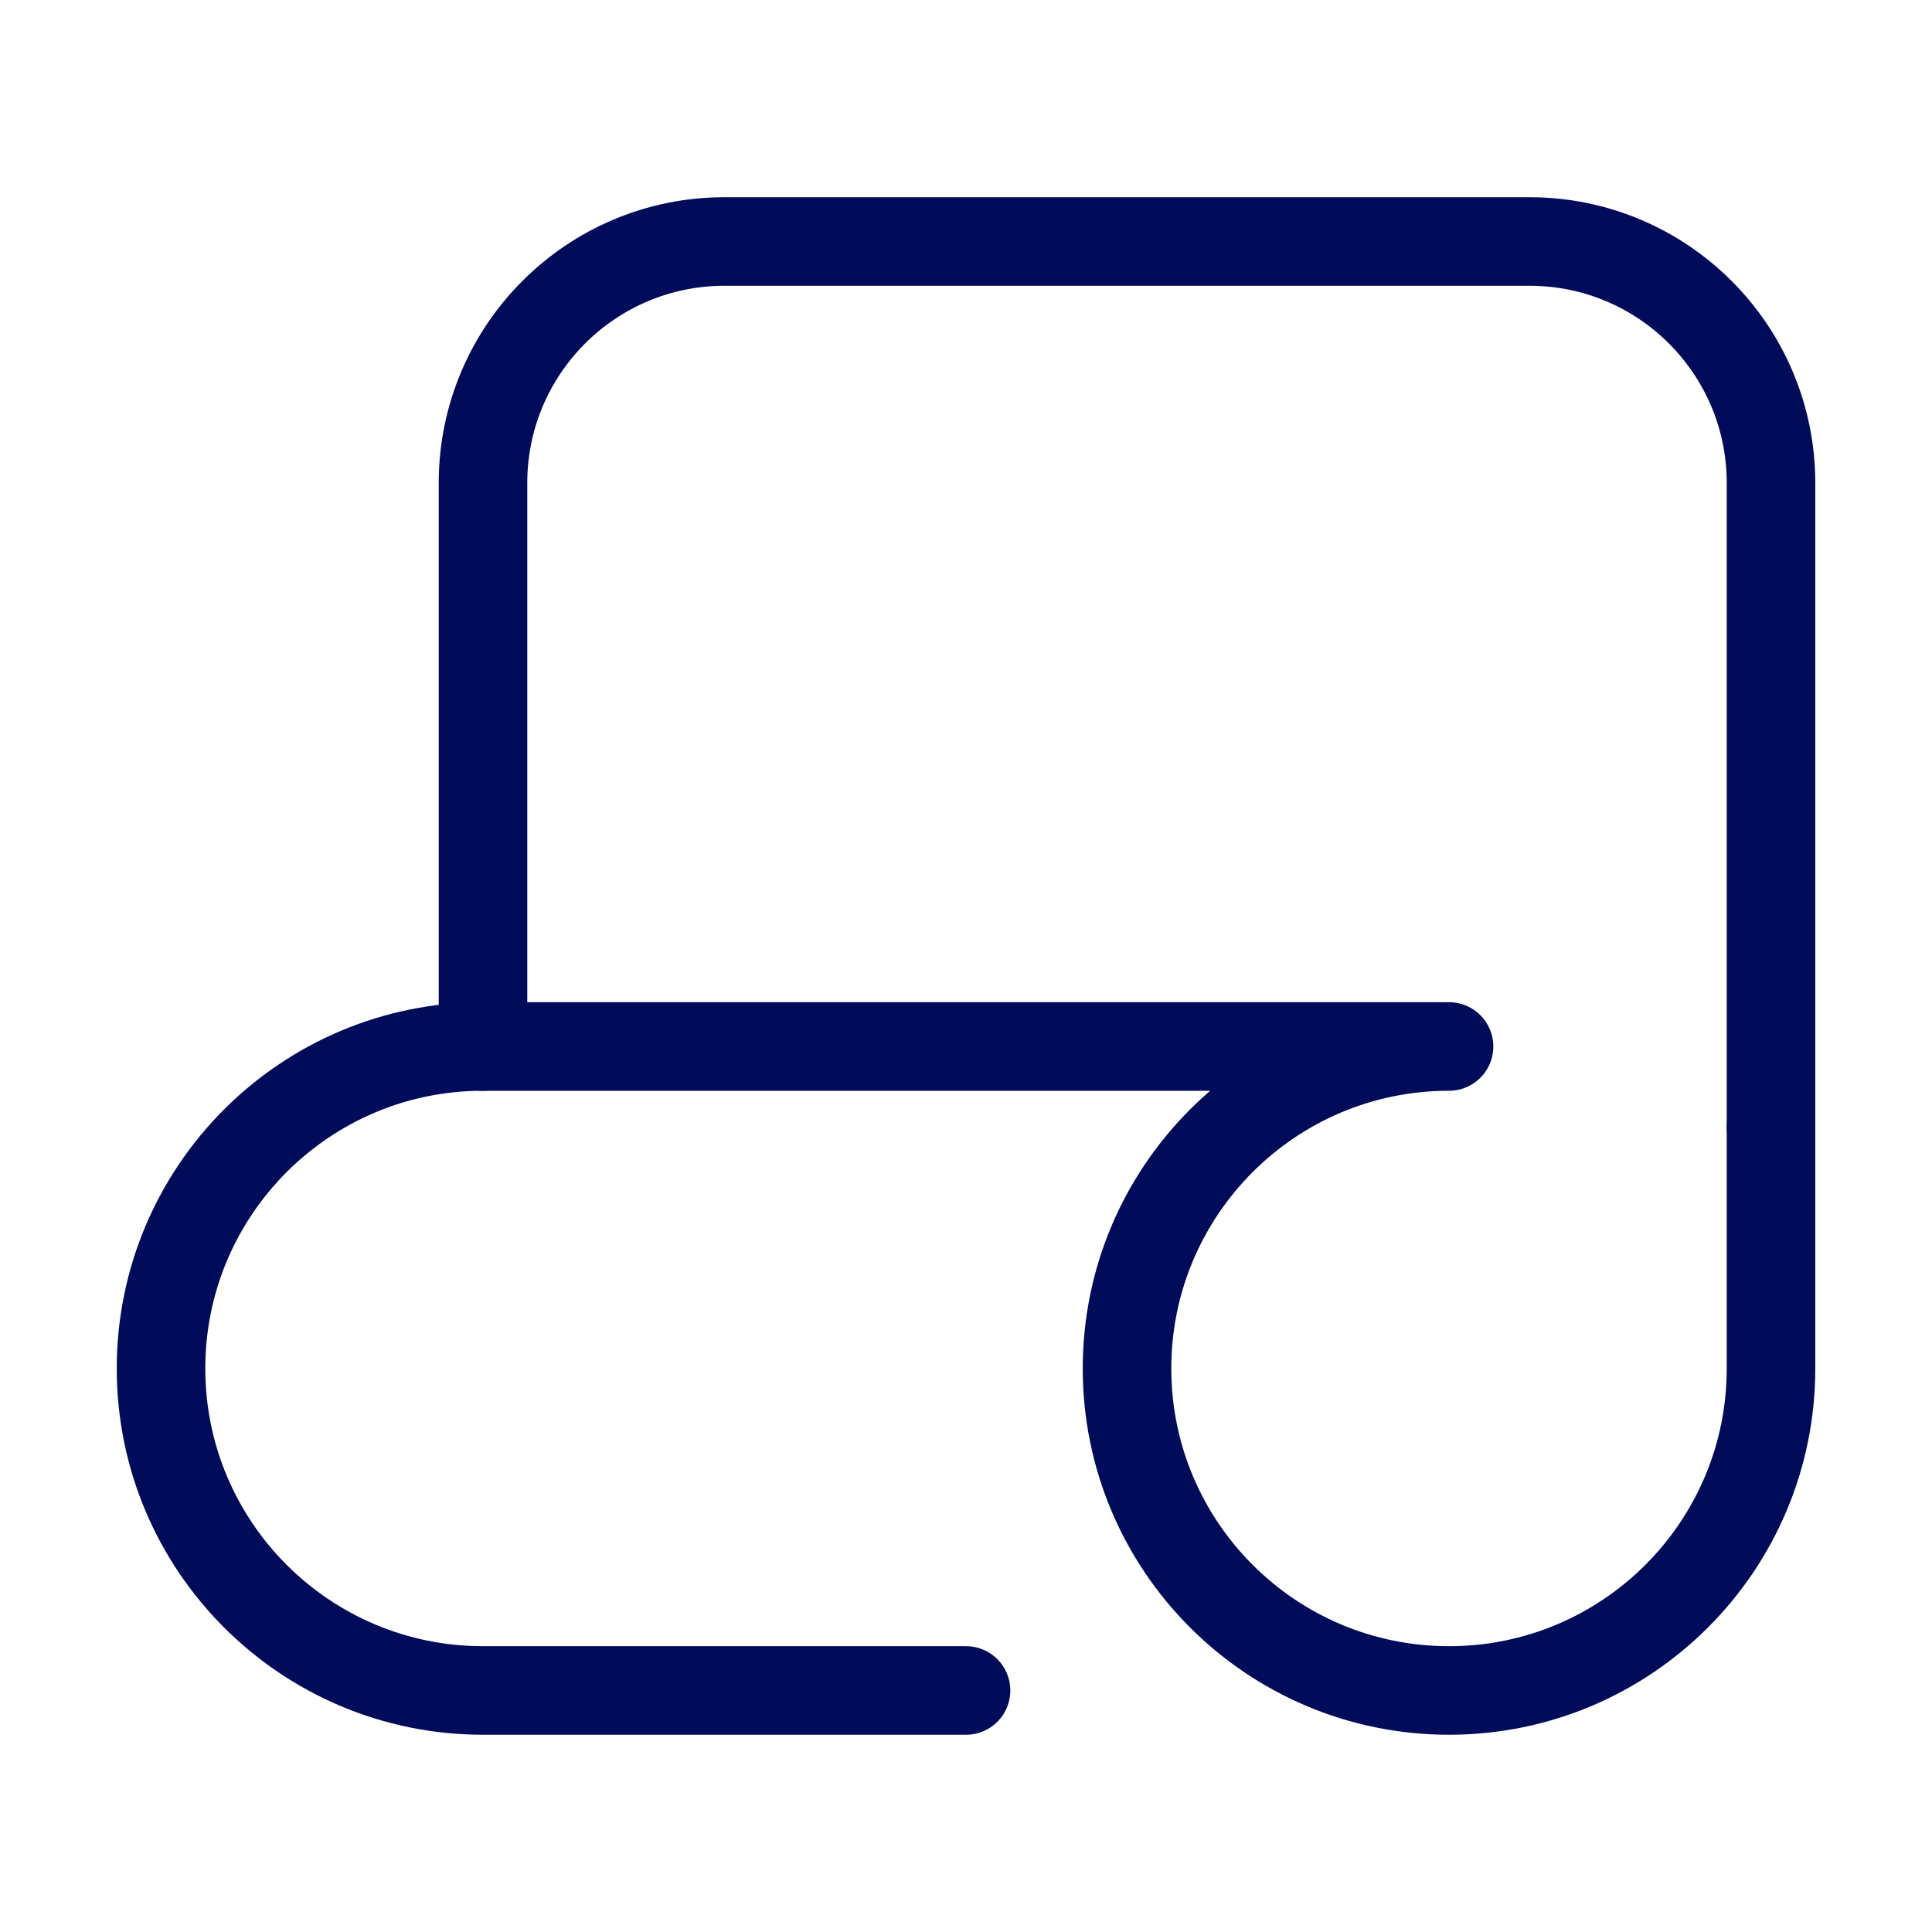
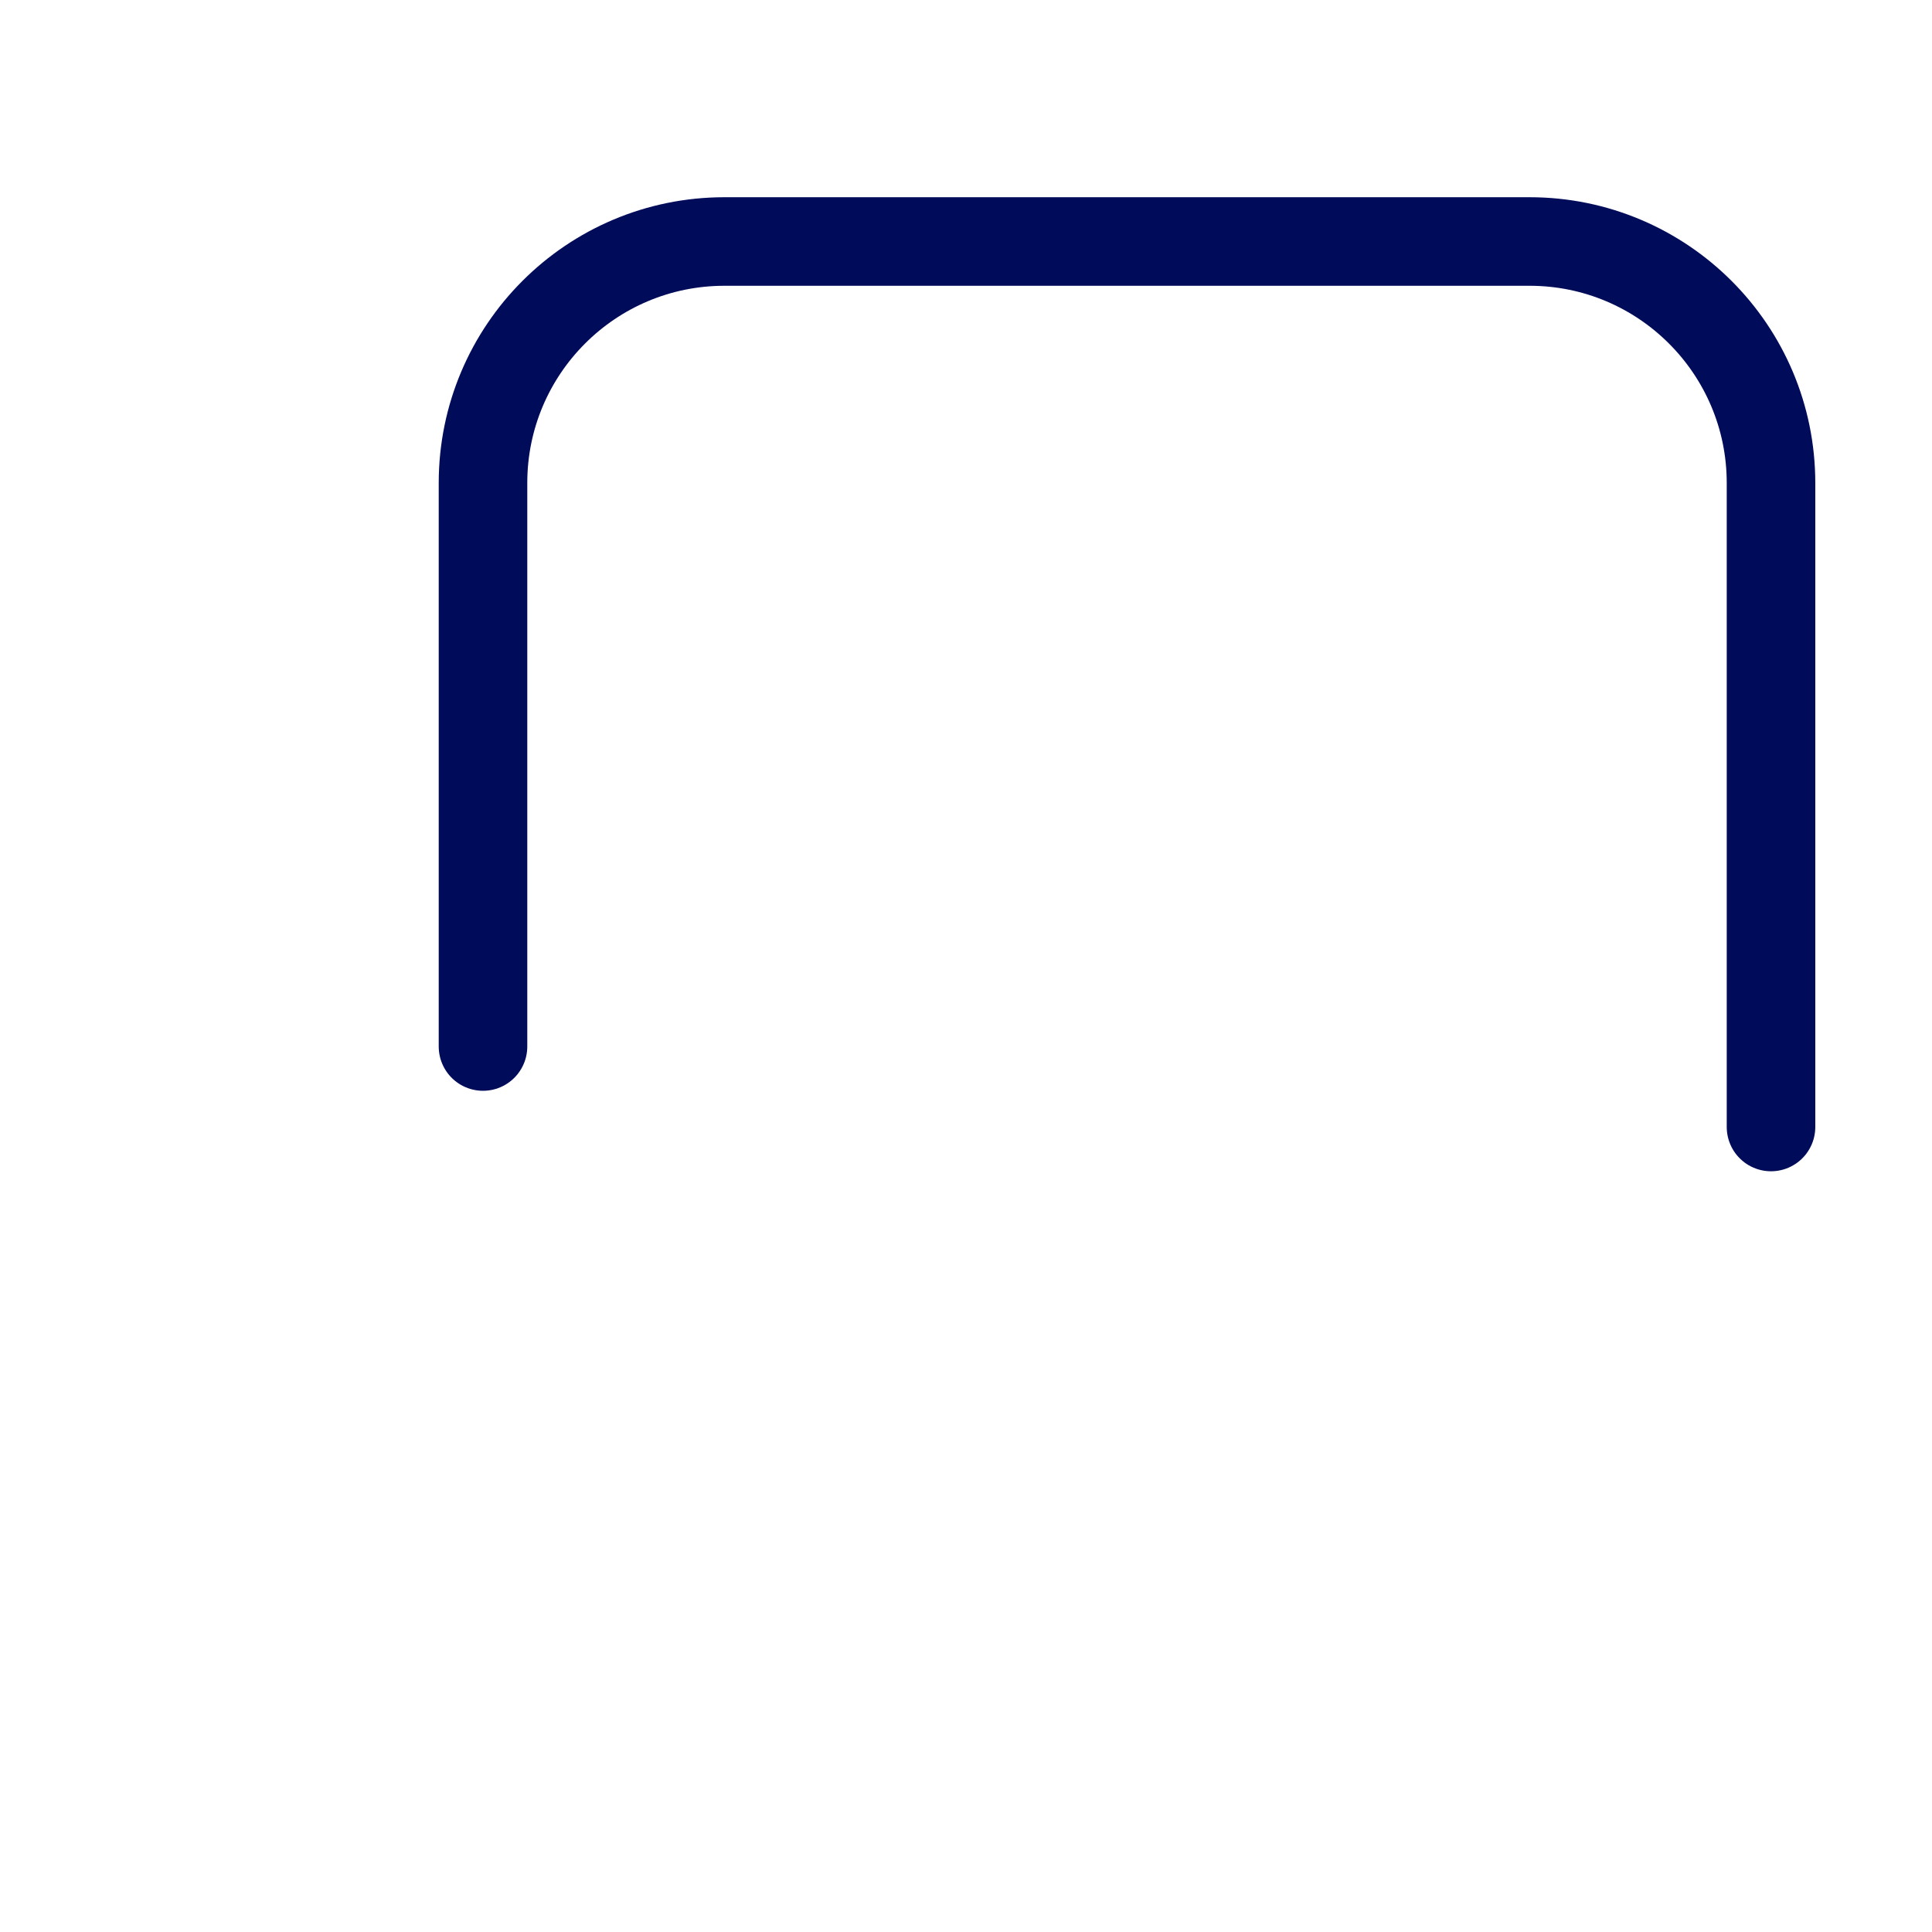
<svg xmlns="http://www.w3.org/2000/svg" width="61" height="61" viewBox="0 0 61 61" fill="none">
  <path d="M55.917 35.583V15.25C55.917 11.039 52.503 7.625 48.292 7.625H22.875C18.664 7.625 15.25 11.039 15.25 15.25V33.042" stroke="#000B59" stroke-width="2.796" stroke-linecap="round" stroke-linejoin="round" />
-   <path d="M30.501 53.374H15.251C9.636 53.374 5.084 48.822 5.084 43.208C5.084 37.593 9.636 33.041 15.251 33.041H43.209H45.751C40.136 33.041 35.584 37.593 35.584 43.208C35.584 48.822 40.136 53.374 45.751 53.374C51.365 53.374 55.917 48.822 55.917 43.208V35.583" stroke="#000B59" stroke-width="2.796" stroke-linecap="round" stroke-linejoin="round" />
</svg>